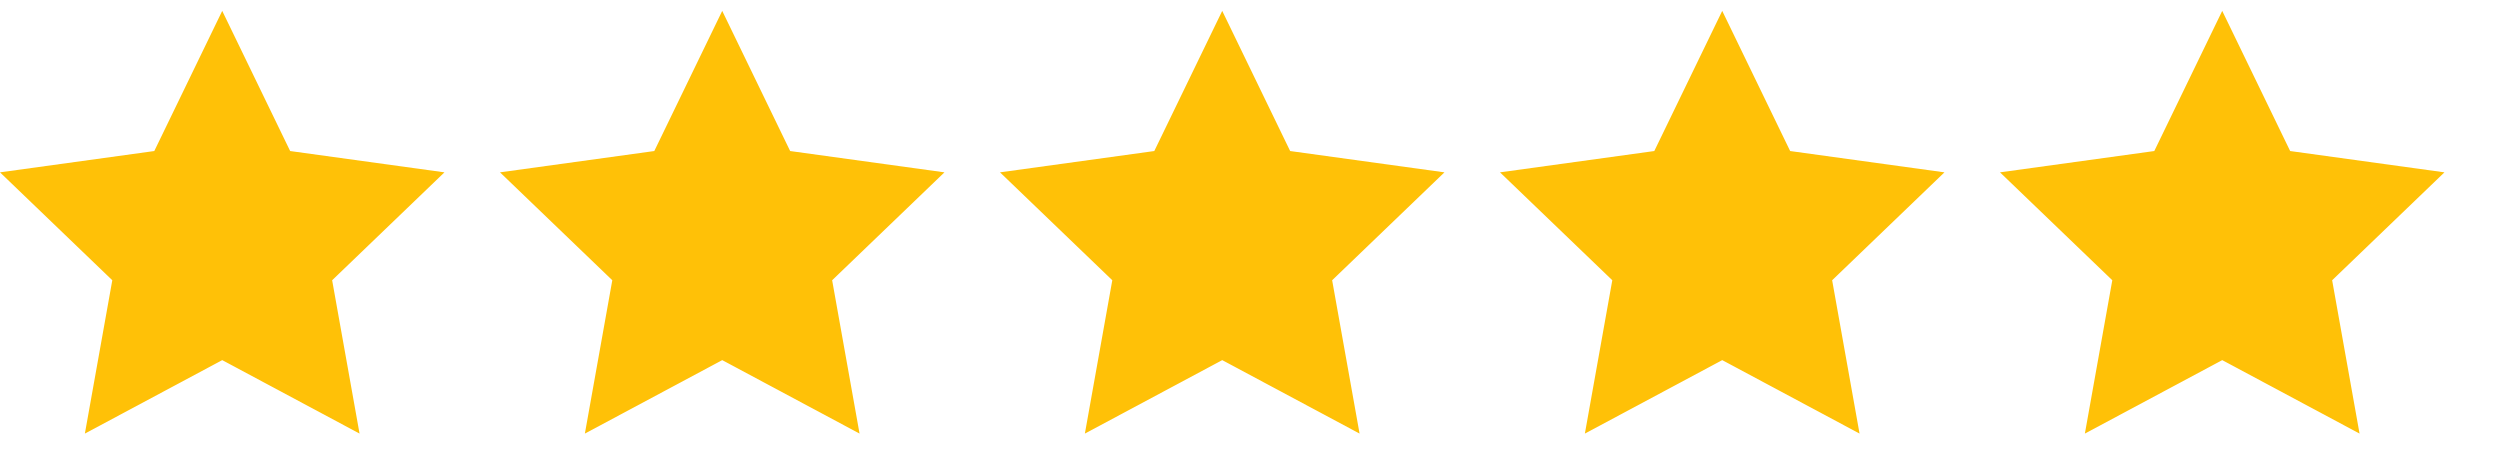
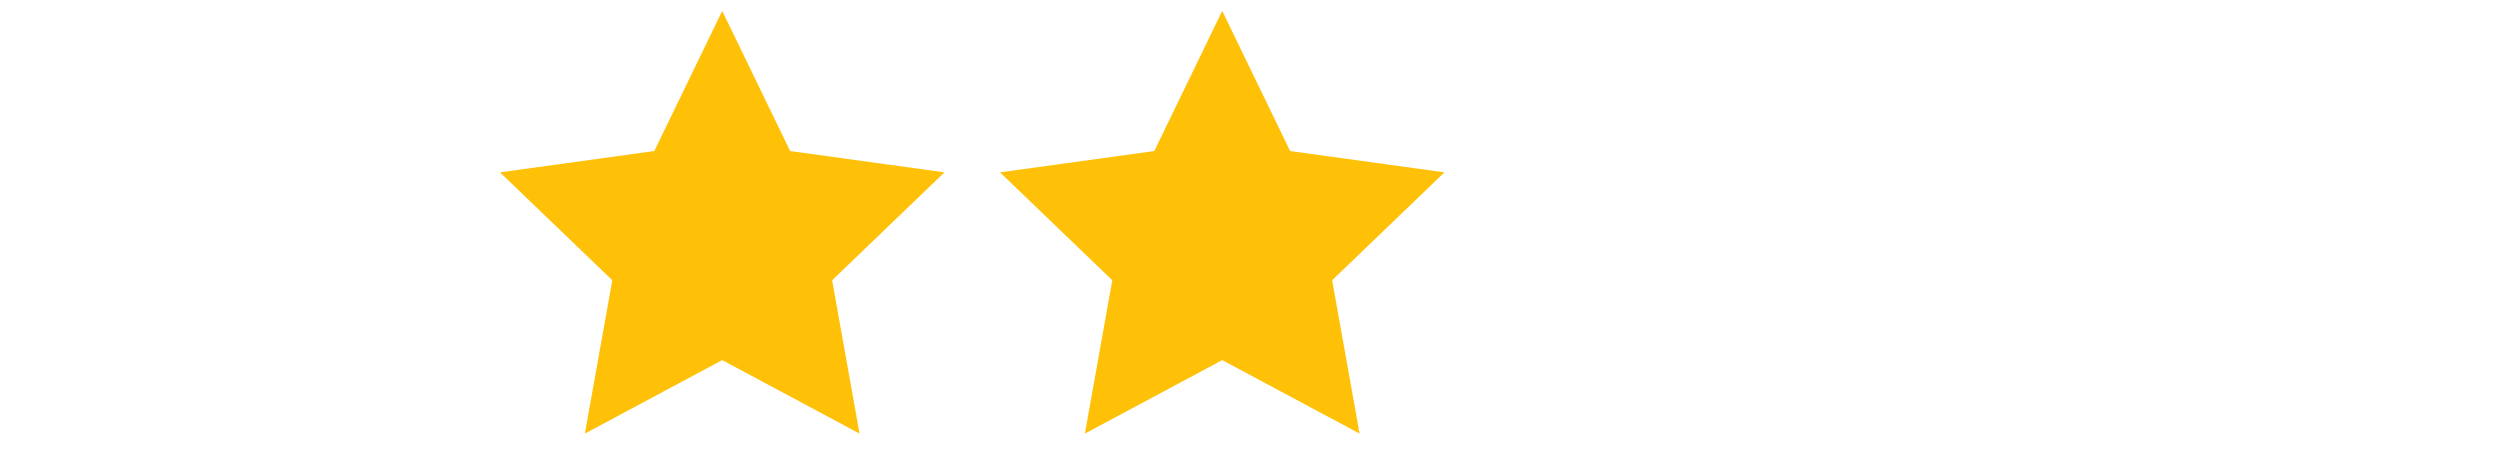
<svg xmlns="http://www.w3.org/2000/svg" width="99" height="18" viewBox="0 0 99 18" fill="none">
  <g clip-path="url(#clip0_342_261)">
-     <path d="M8.8 0.431L11.49 5.981L17.6 6.825L13.153 11.098L14.238 17.17L8.8 14.261L3.361 17.17L4.447 11.098L0 6.825L6.11 5.981L8.8 0.431Z" fill="#FFC107" />
-   </g>
+     </g>
  <g clip-path="url(#clip1_342_261)">
    <path d="M28.6 0.431L31.29 5.981L37.4 6.825L32.953 11.098L34.038 17.17L28.6 14.261L23.161 17.17L24.247 11.098L19.8 6.825L25.91 5.981L28.6 0.431Z" fill="#FFC107" />
  </g>
  <g clip-path="url(#clip2_342_261)">
    <path d="M48.4 0.431L51.09 5.981L57.2 6.825L52.753 11.098L53.839 17.17L48.4 14.261L42.961 17.17L44.047 11.098L39.6 6.825L45.71 5.981L48.4 0.431Z" fill="#FFC107" />
  </g>
  <g clip-path="url(#clip3_342_261)">
-     <path d="M68.2 0.431L70.89 5.981L77 6.825L72.553 11.098L73.638 17.17L68.2 14.261L62.761 17.17L63.847 11.098L59.4 6.825L65.51 5.981L68.2 0.431Z" fill="#FFC107" />
-   </g>
+     </g>
  <g clip-path="url(#clip4_342_261)">
    <path d="M88 0.431L90.69 5.981L96.8 6.825L92.353 11.098L93.438 17.17L88 14.261L82.561 17.17L83.647 11.098L79.2 6.825L85.31 5.981L88 0.431Z" fill="#FFC107" />
  </g>
  <defs>
    <clipPath id="clip0_342_261">
-       <rect width="17.6" height="17.6" fill="white" />
-     </clipPath>
+       </clipPath>
    <clipPath id="clip1_342_261">
      <rect width="17.6" height="17.6" fill="white" transform="translate(19.8)" />
    </clipPath>
    <clipPath id="clip2_342_261">
      <rect width="17.6" height="17.6" fill="white" transform="translate(39.6)" />
    </clipPath>
    <clipPath id="clip3_342_261">
-       <rect width="17.6" height="17.6" fill="white" transform="translate(59.4)" />
-     </clipPath>
+       </clipPath>
    <clipPath id="clip4_342_261">
-       <rect width="17.6" height="17.6" fill="white" transform="translate(79.2)" />
-     </clipPath>
+       </clipPath>
  </defs>
</svg>